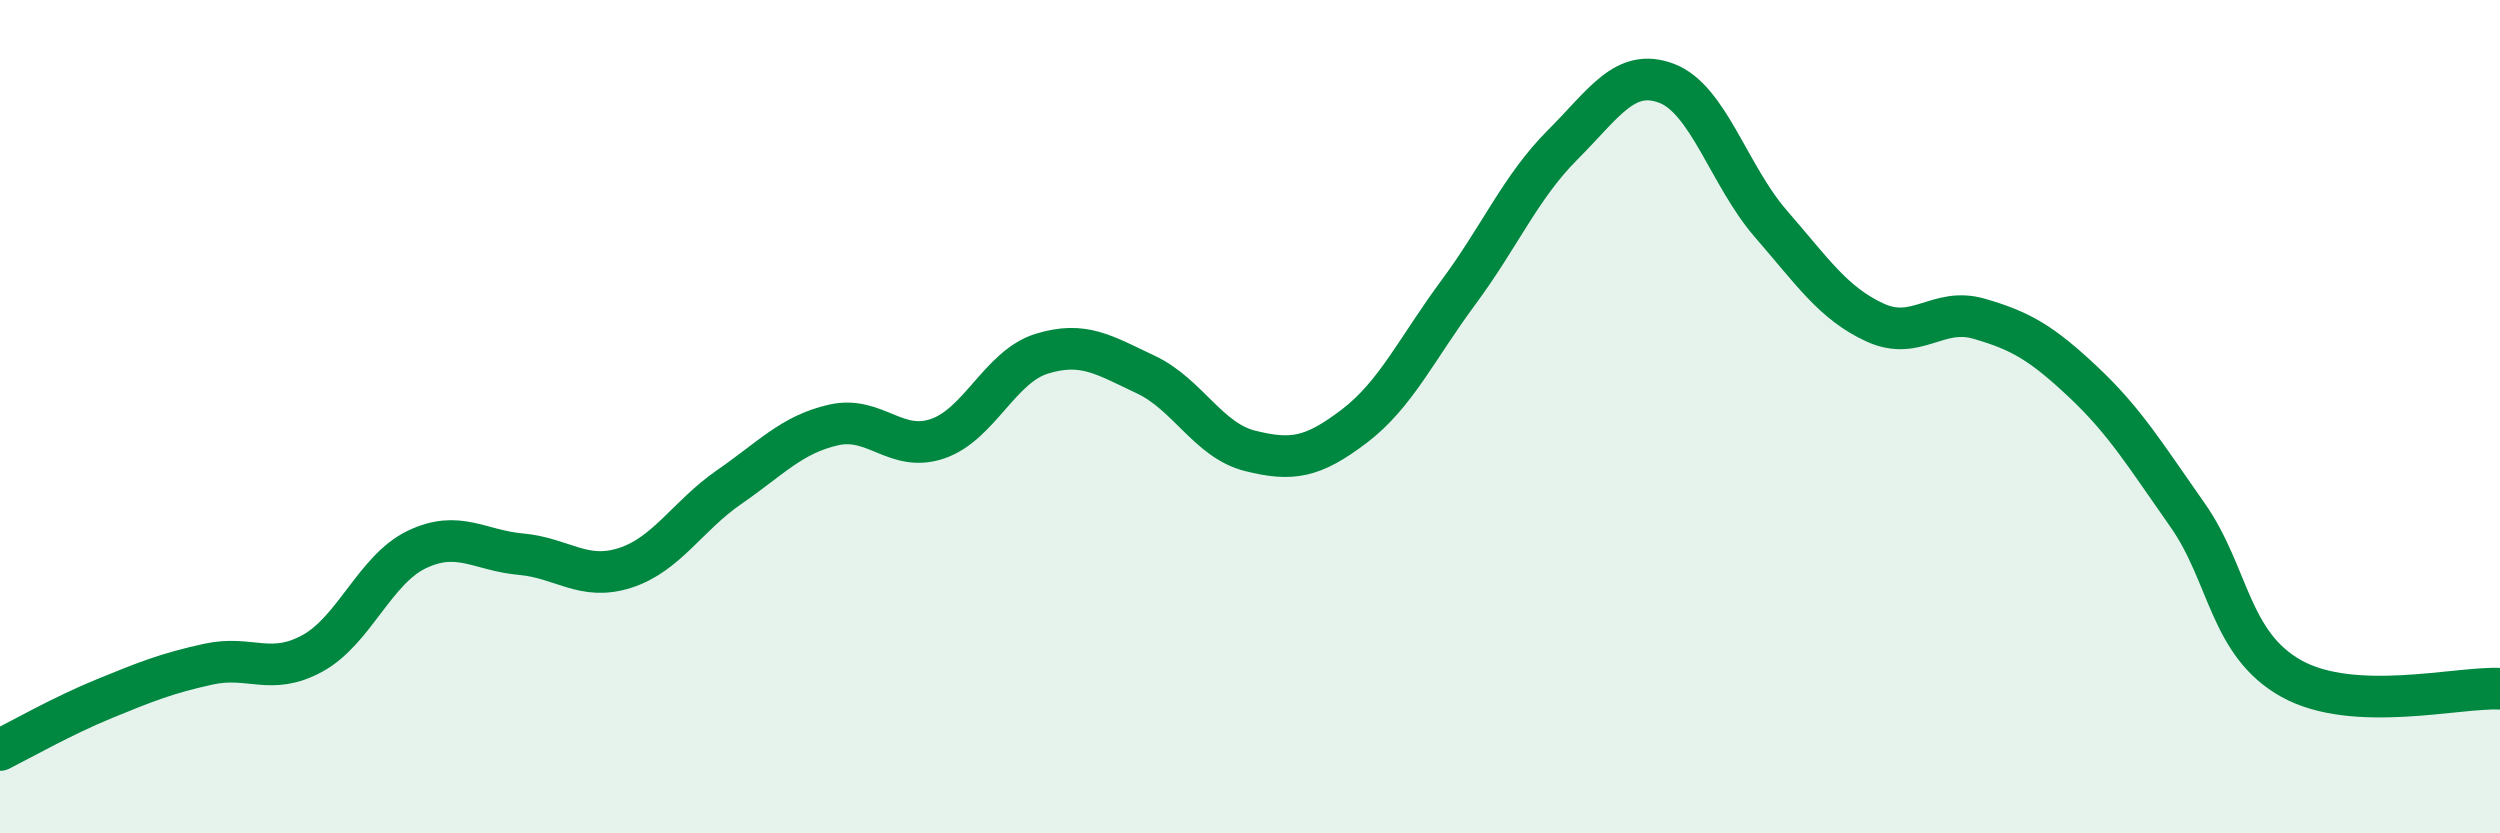
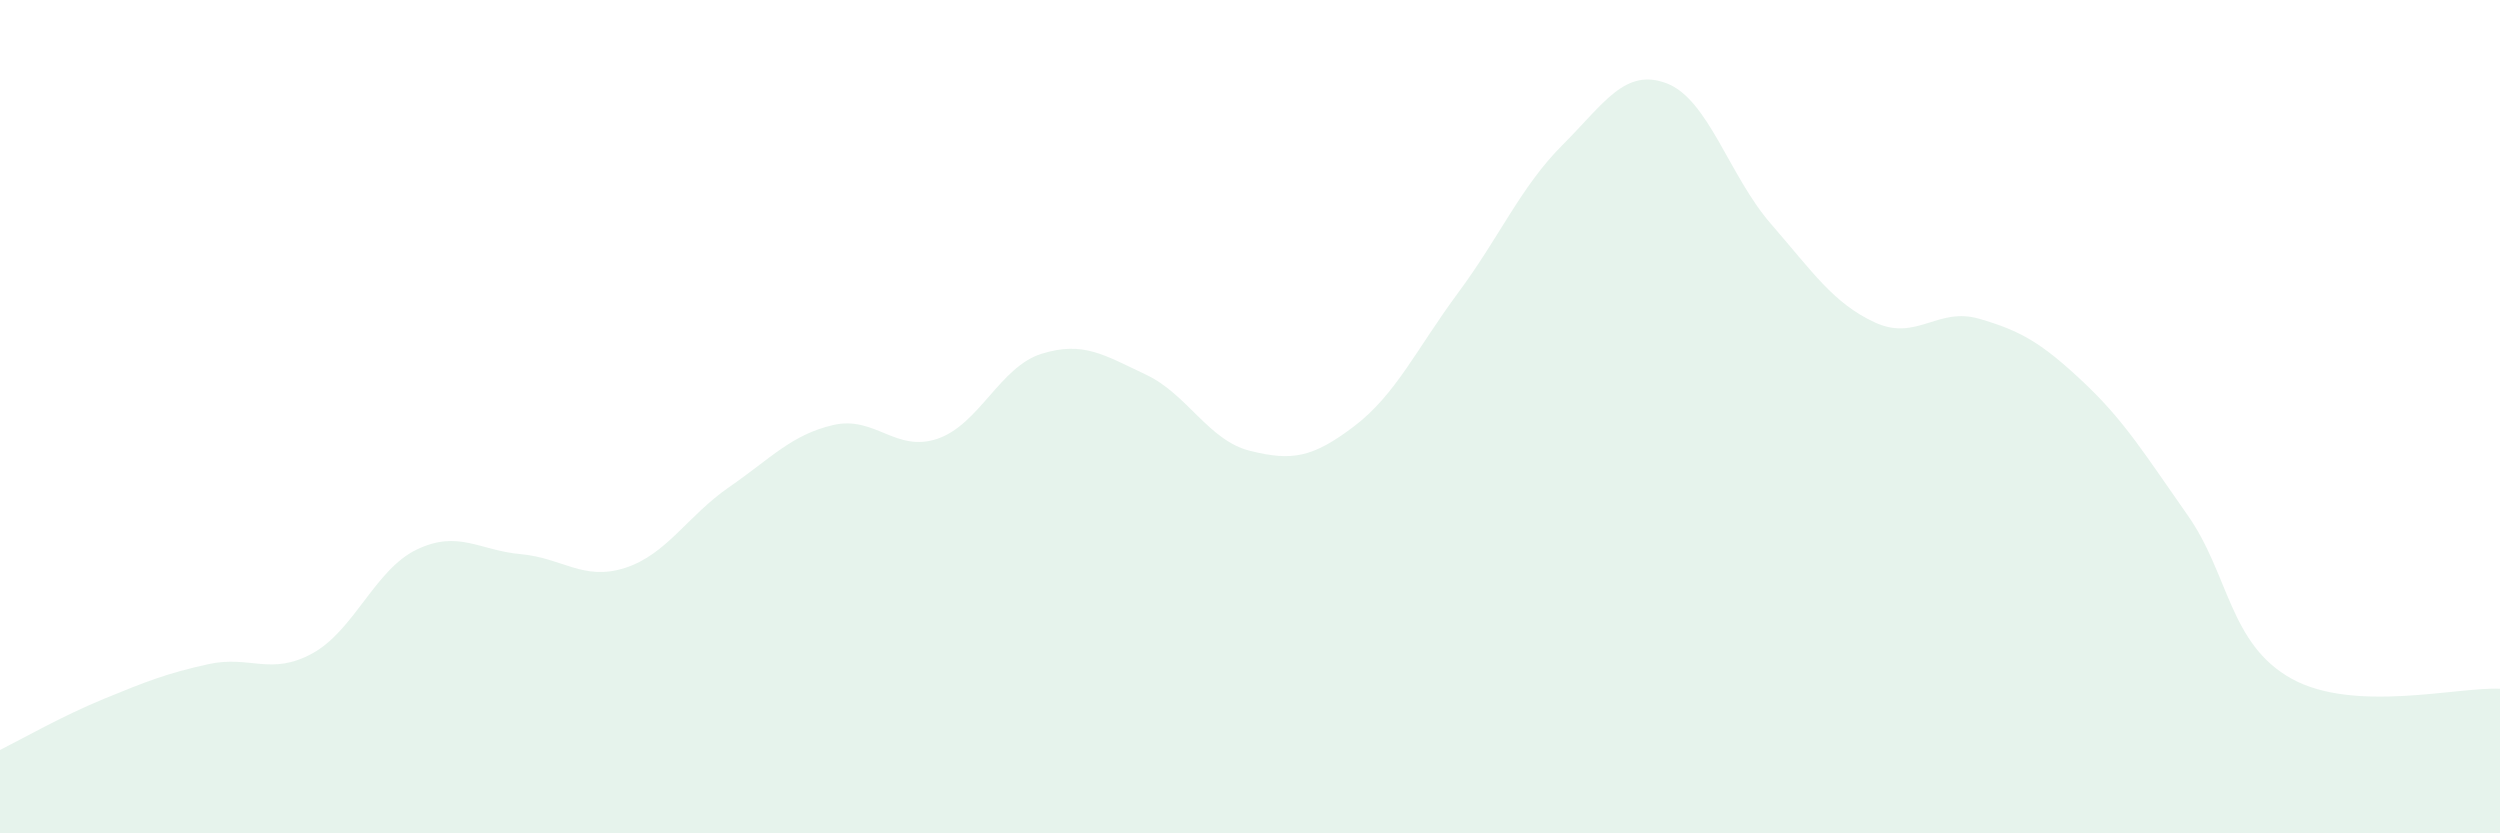
<svg xmlns="http://www.w3.org/2000/svg" width="60" height="20" viewBox="0 0 60 20">
  <path d="M 0,18 C 0.5,17.75 1.5,17.18 2.5,16.77 C 3.5,16.36 4,16.16 5,15.94 C 6,15.72 6.5,16.23 7.5,15.68 C 8.5,15.13 9,13.67 10,13.19 C 11,12.71 11.5,13.21 12.5,13.3 C 13.5,13.39 14,13.95 15,13.63 C 16,13.31 16.5,12.38 17.5,11.69 C 18.5,11 19,10.43 20,10.2 C 21,9.97 21.5,10.87 22.5,10.53 C 23.5,10.19 24,8.8 25,8.49 C 26,8.18 26.5,8.52 27.5,8.99 C 28.5,9.46 29,10.57 30,10.82 C 31,11.07 31.5,10.99 32.5,10.23 C 33.5,9.47 34,8.37 35,7.02 C 36,5.67 36.5,4.48 37.5,3.48 C 38.5,2.48 39,1.62 40,2 C 41,2.38 41.5,4.22 42.5,5.37 C 43.5,6.52 44,7.28 45,7.74 C 46,8.2 46.5,7.36 47.5,7.65 C 48.5,7.94 49,8.23 50,9.17 C 51,10.11 51.5,10.94 52.5,12.36 C 53.5,13.78 53.5,15.46 55,16.29 C 56.5,17.12 59,16.48 60,16.53L60 20L0 20Z" fill="#008740" opacity="0.1" stroke-linecap="round" stroke-linejoin="round" />
-   <path d="M 0,18 C 0.5,17.75 1.5,17.18 2.5,16.77 C 3.5,16.36 4,16.16 5,15.94 C 6,15.72 6.5,16.23 7.5,15.68 C 8.5,15.13 9,13.67 10,13.19 C 11,12.71 11.5,13.21 12.5,13.3 C 13.5,13.39 14,13.95 15,13.63 C 16,13.31 16.5,12.38 17.5,11.69 C 18.5,11 19,10.43 20,10.2 C 21,9.97 21.5,10.87 22.5,10.53 C 23.5,10.19 24,8.8 25,8.49 C 26,8.18 26.5,8.52 27.5,8.99 C 28.5,9.46 29,10.57 30,10.82 C 31,11.07 31.5,10.99 32.5,10.23 C 33.5,9.47 34,8.37 35,7.02 C 36,5.67 36.5,4.48 37.5,3.48 C 38.5,2.48 39,1.62 40,2 C 41,2.38 41.5,4.22 42.5,5.37 C 43.5,6.52 44,7.28 45,7.74 C 46,8.2 46.5,7.36 47.5,7.65 C 48.5,7.94 49,8.23 50,9.17 C 51,10.11 51.5,10.94 52.5,12.36 C 53.5,13.78 53.5,15.46 55,16.29 C 56.5,17.12 59,16.48 60,16.53" stroke="#008740" stroke-width="1" fill="none" stroke-linecap="round" stroke-linejoin="round" />
</svg>